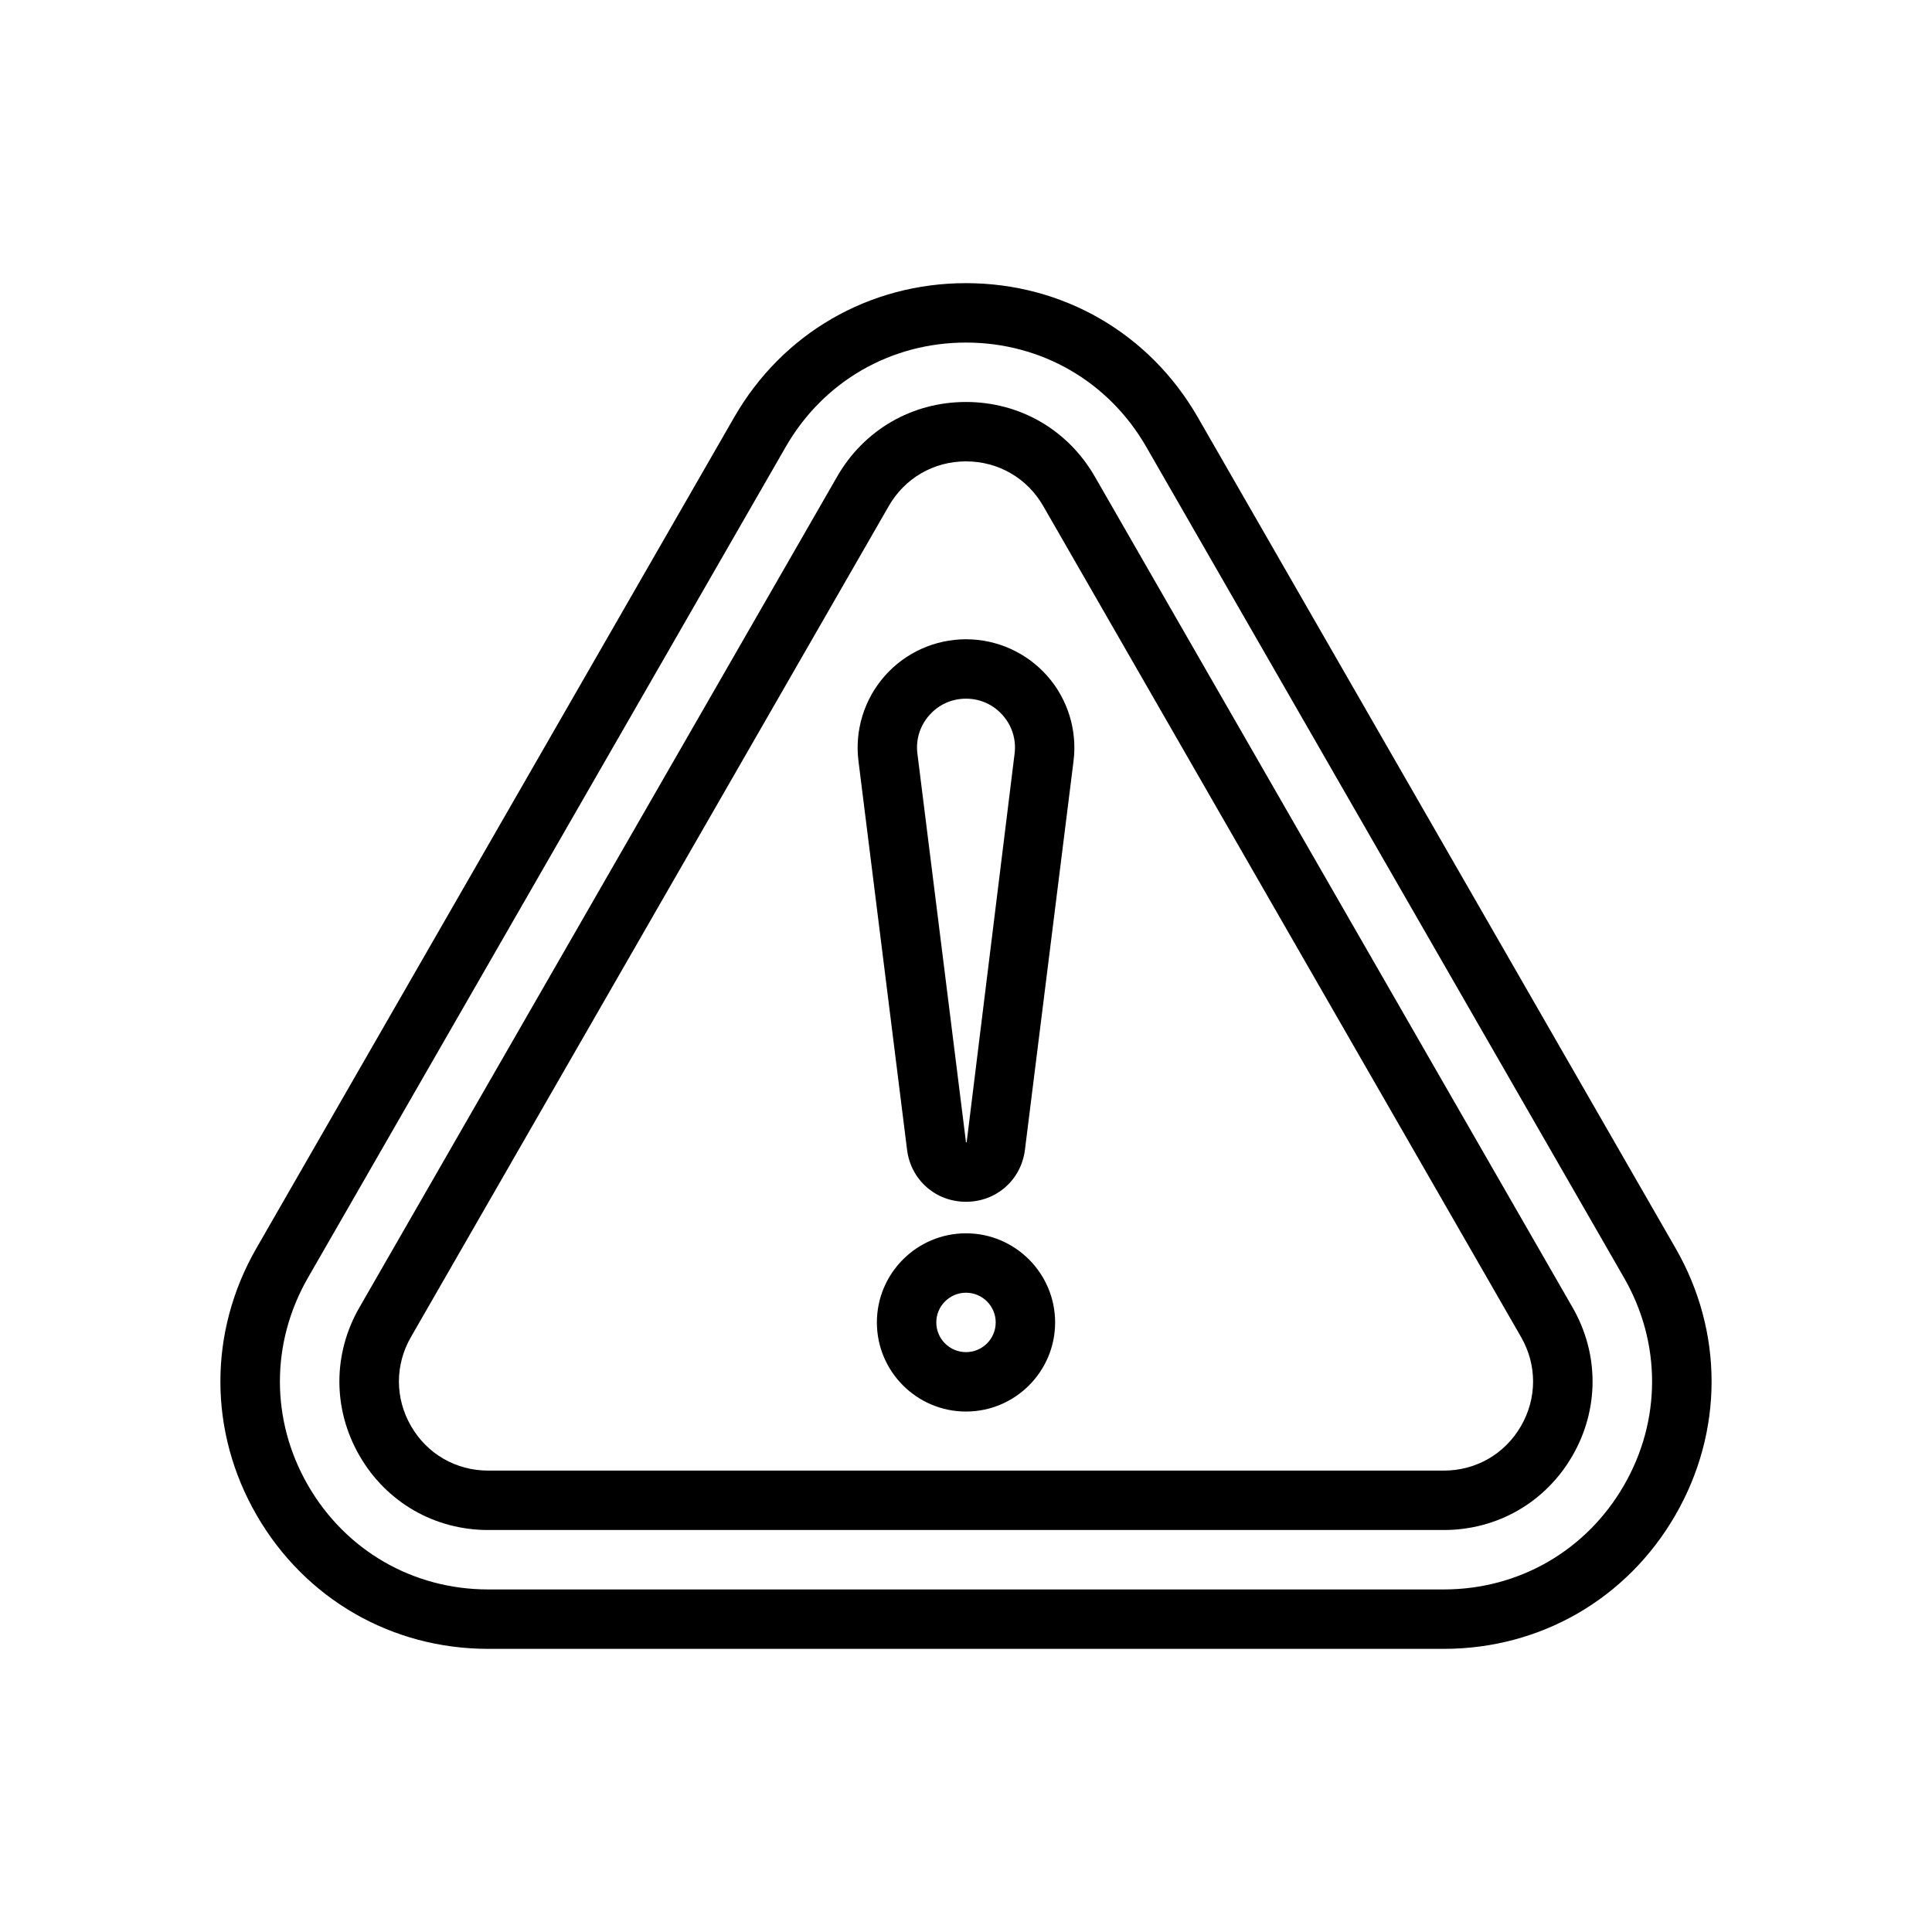
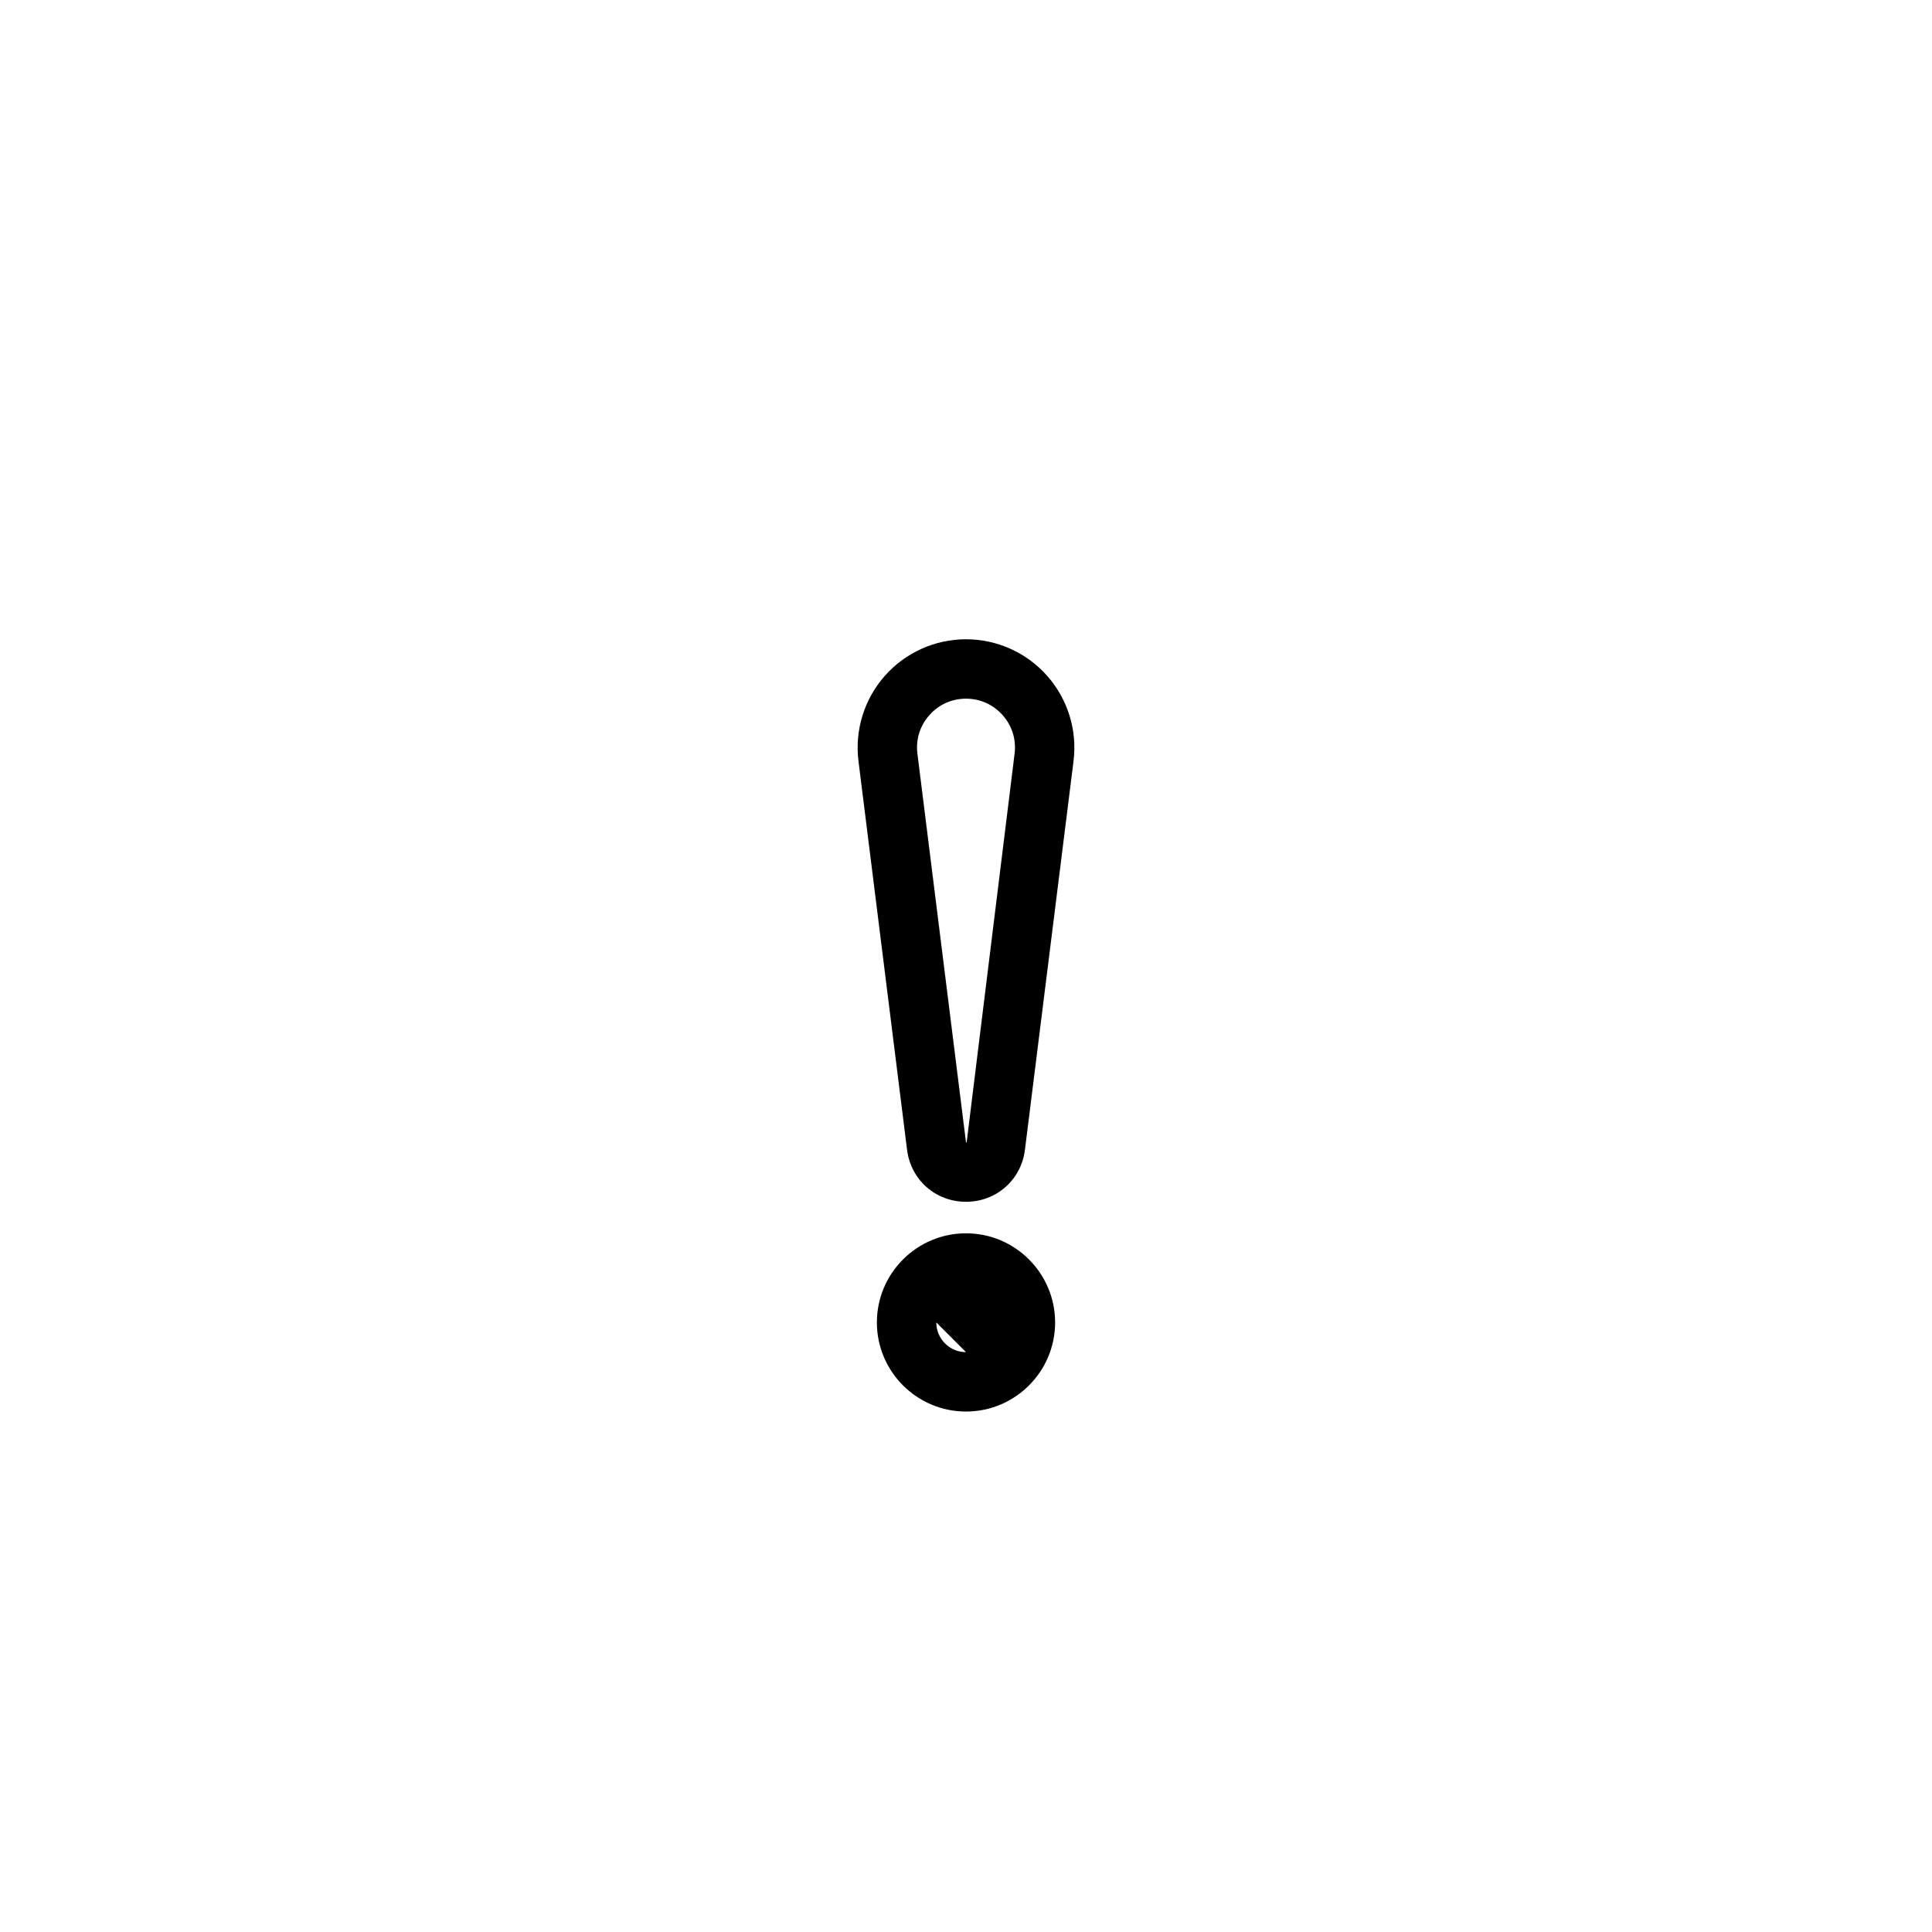
<svg xmlns="http://www.w3.org/2000/svg" fill="#000000" width="800px" height="800px" version="1.1" viewBox="144 144 512 512">
  <g>
-     <path d="m588.05 474.8-126.63-220.23c-12.793-22.246-35.754-35.531-61.422-35.531s-48.633 13.285-61.422 35.531l-126.63 220.23c-12.754 22.18-12.715 48.648 0.102 70.793 12.824 22.148 35.746 35.371 61.324 35.371h253.26c25.578 0 48.5-13.223 61.324-35.371 12.812-22.148 12.852-48.613 0.098-70.793zm-13.723 62.906c-9.977 17.227-27.805 27.512-47.699 27.512h-253.26c-19.895 0-37.723-10.285-47.699-27.512-9.965-17.219-9.984-37.809-0.07-55.066l126.63-220.22c9.945-17.305 27.805-27.637 47.77-27.637s37.824 10.332 47.77 27.637l126.63 220.22c9.918 17.258 9.895 37.848-0.07 55.066z" />
-     <path d="m434.12 270.27c-7.113-12.363-19.867-19.742-34.125-19.742-14.262 0-27.016 7.379-34.125 19.742l-126.63 220.23c-7.082 12.316-7.066 27.016 0.055 39.32 7.117 12.301 19.855 19.648 34.07 19.648h253.26c14.215 0 26.953-7.348 34.07-19.648 7.117-12.309 7.133-27.008 0.055-39.32zm112.95 251.66c-4.266 7.387-11.906 11.793-20.441 11.793h-253.26c-8.531 0-16.176-4.406-20.441-11.793-4.273-7.379-4.281-16.199-0.031-23.594l126.63-220.22c4.258-7.422 11.914-11.848 20.473-11.848 8.555 0 16.215 4.43 20.473 11.848l126.63 220.22c4.25 7.394 4.242 16.211-0.031 23.594z" />
-     <path d="m400 470.84c-13.023 0-23.617 10.594-23.617 23.617 0 13.023 10.594 23.617 23.617 23.617s23.617-10.594 23.617-23.617c-0.004-13.023-10.598-23.617-23.617-23.617zm0 31.488c-4.344 0-7.871-3.527-7.871-7.871s3.527-7.871 7.871-7.871 7.871 3.527 7.871 7.871-3.527 7.871-7.871 7.871z" />
+     <path d="m400 470.84c-13.023 0-23.617 10.594-23.617 23.617 0 13.023 10.594 23.617 23.617 23.617s23.617-10.594 23.617-23.617c-0.004-13.023-10.598-23.617-23.617-23.617zm0 31.488c-4.344 0-7.871-3.527-7.871-7.871z" />
    <path d="m400 313.41c-8.234 0-16.074 3.539-21.523 9.711-5.449 6.172-7.996 14.398-6.973 22.574l12.875 103c0.992 7.984 7.562 13.789 15.621 13.789 8.055 0 14.629-5.805 15.621-13.793l12.875-103c1.023-8.176-1.523-16.402-6.973-22.574-5.449-6.168-13.293-9.707-21.523-9.707zm12.875 30.328-12.699 102.98c-0.016 0-0.086 0.023-0.176 0.023l-12.875-103c-0.469-3.746 0.652-7.367 3.152-10.203 2.496-2.824 5.945-4.383 9.723-4.383 3.773 0 7.227 1.559 9.727 4.387 2.496 2.832 3.617 6.453 3.148 10.199z" />
  </g>
</svg>